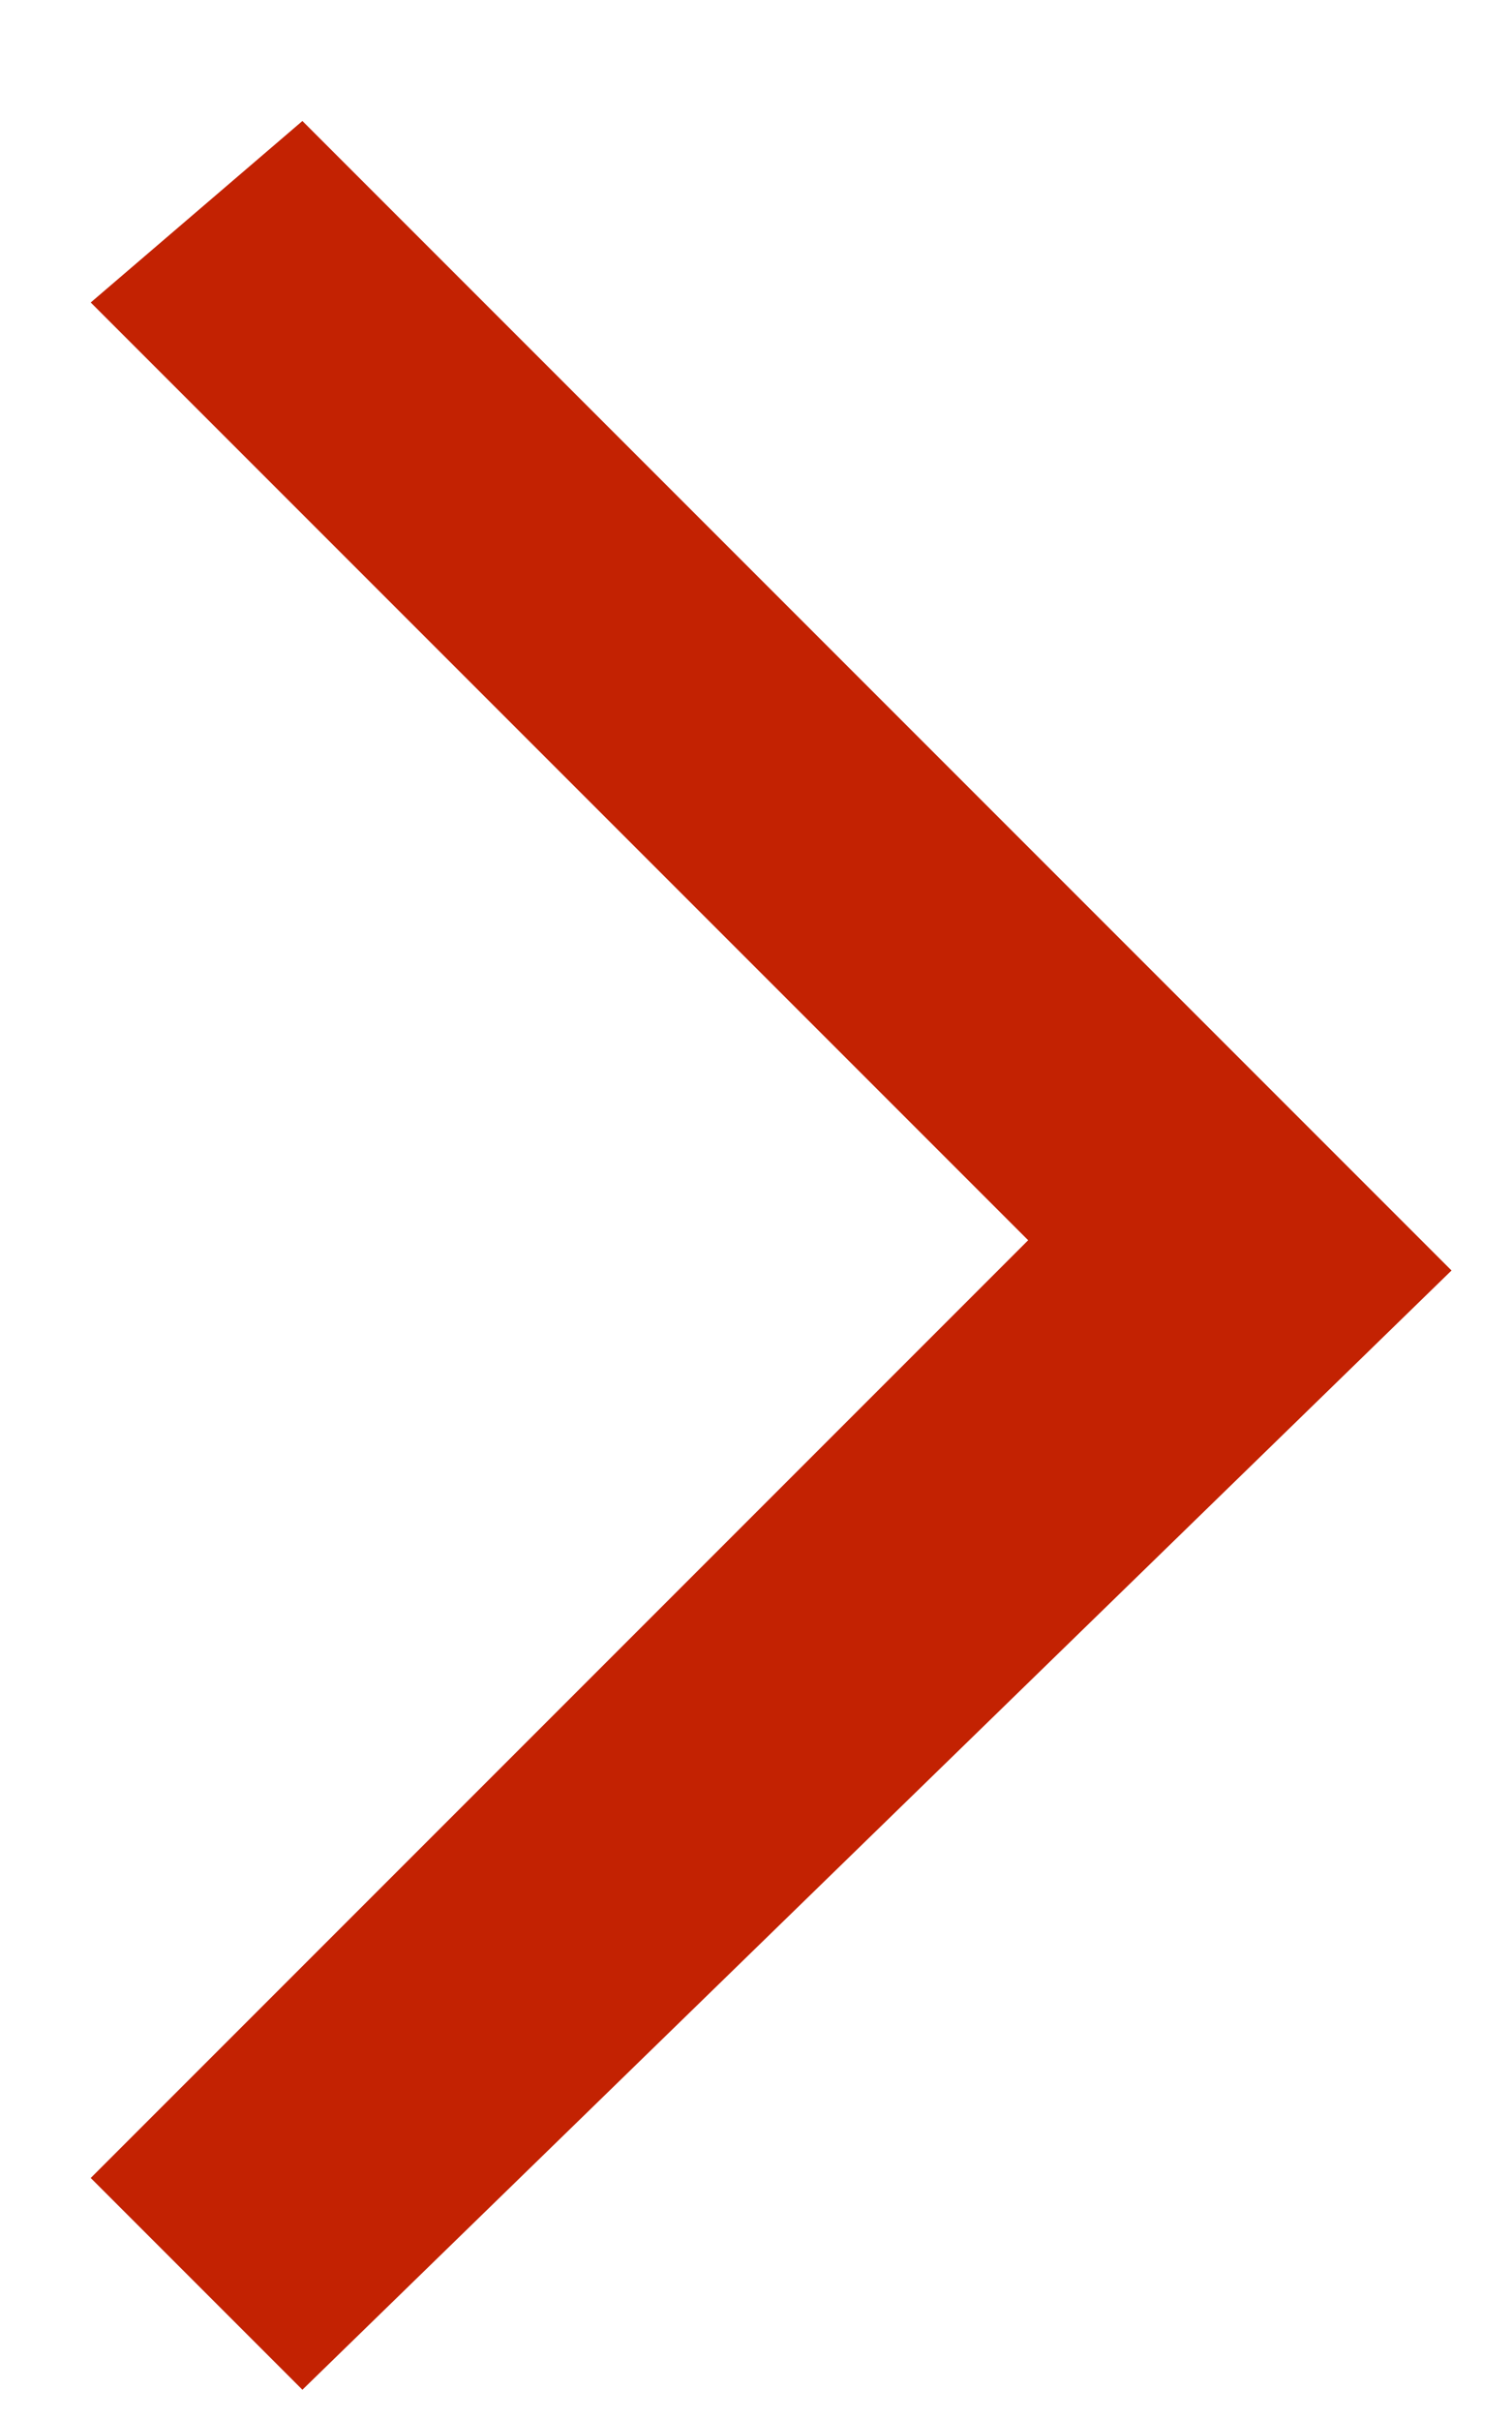
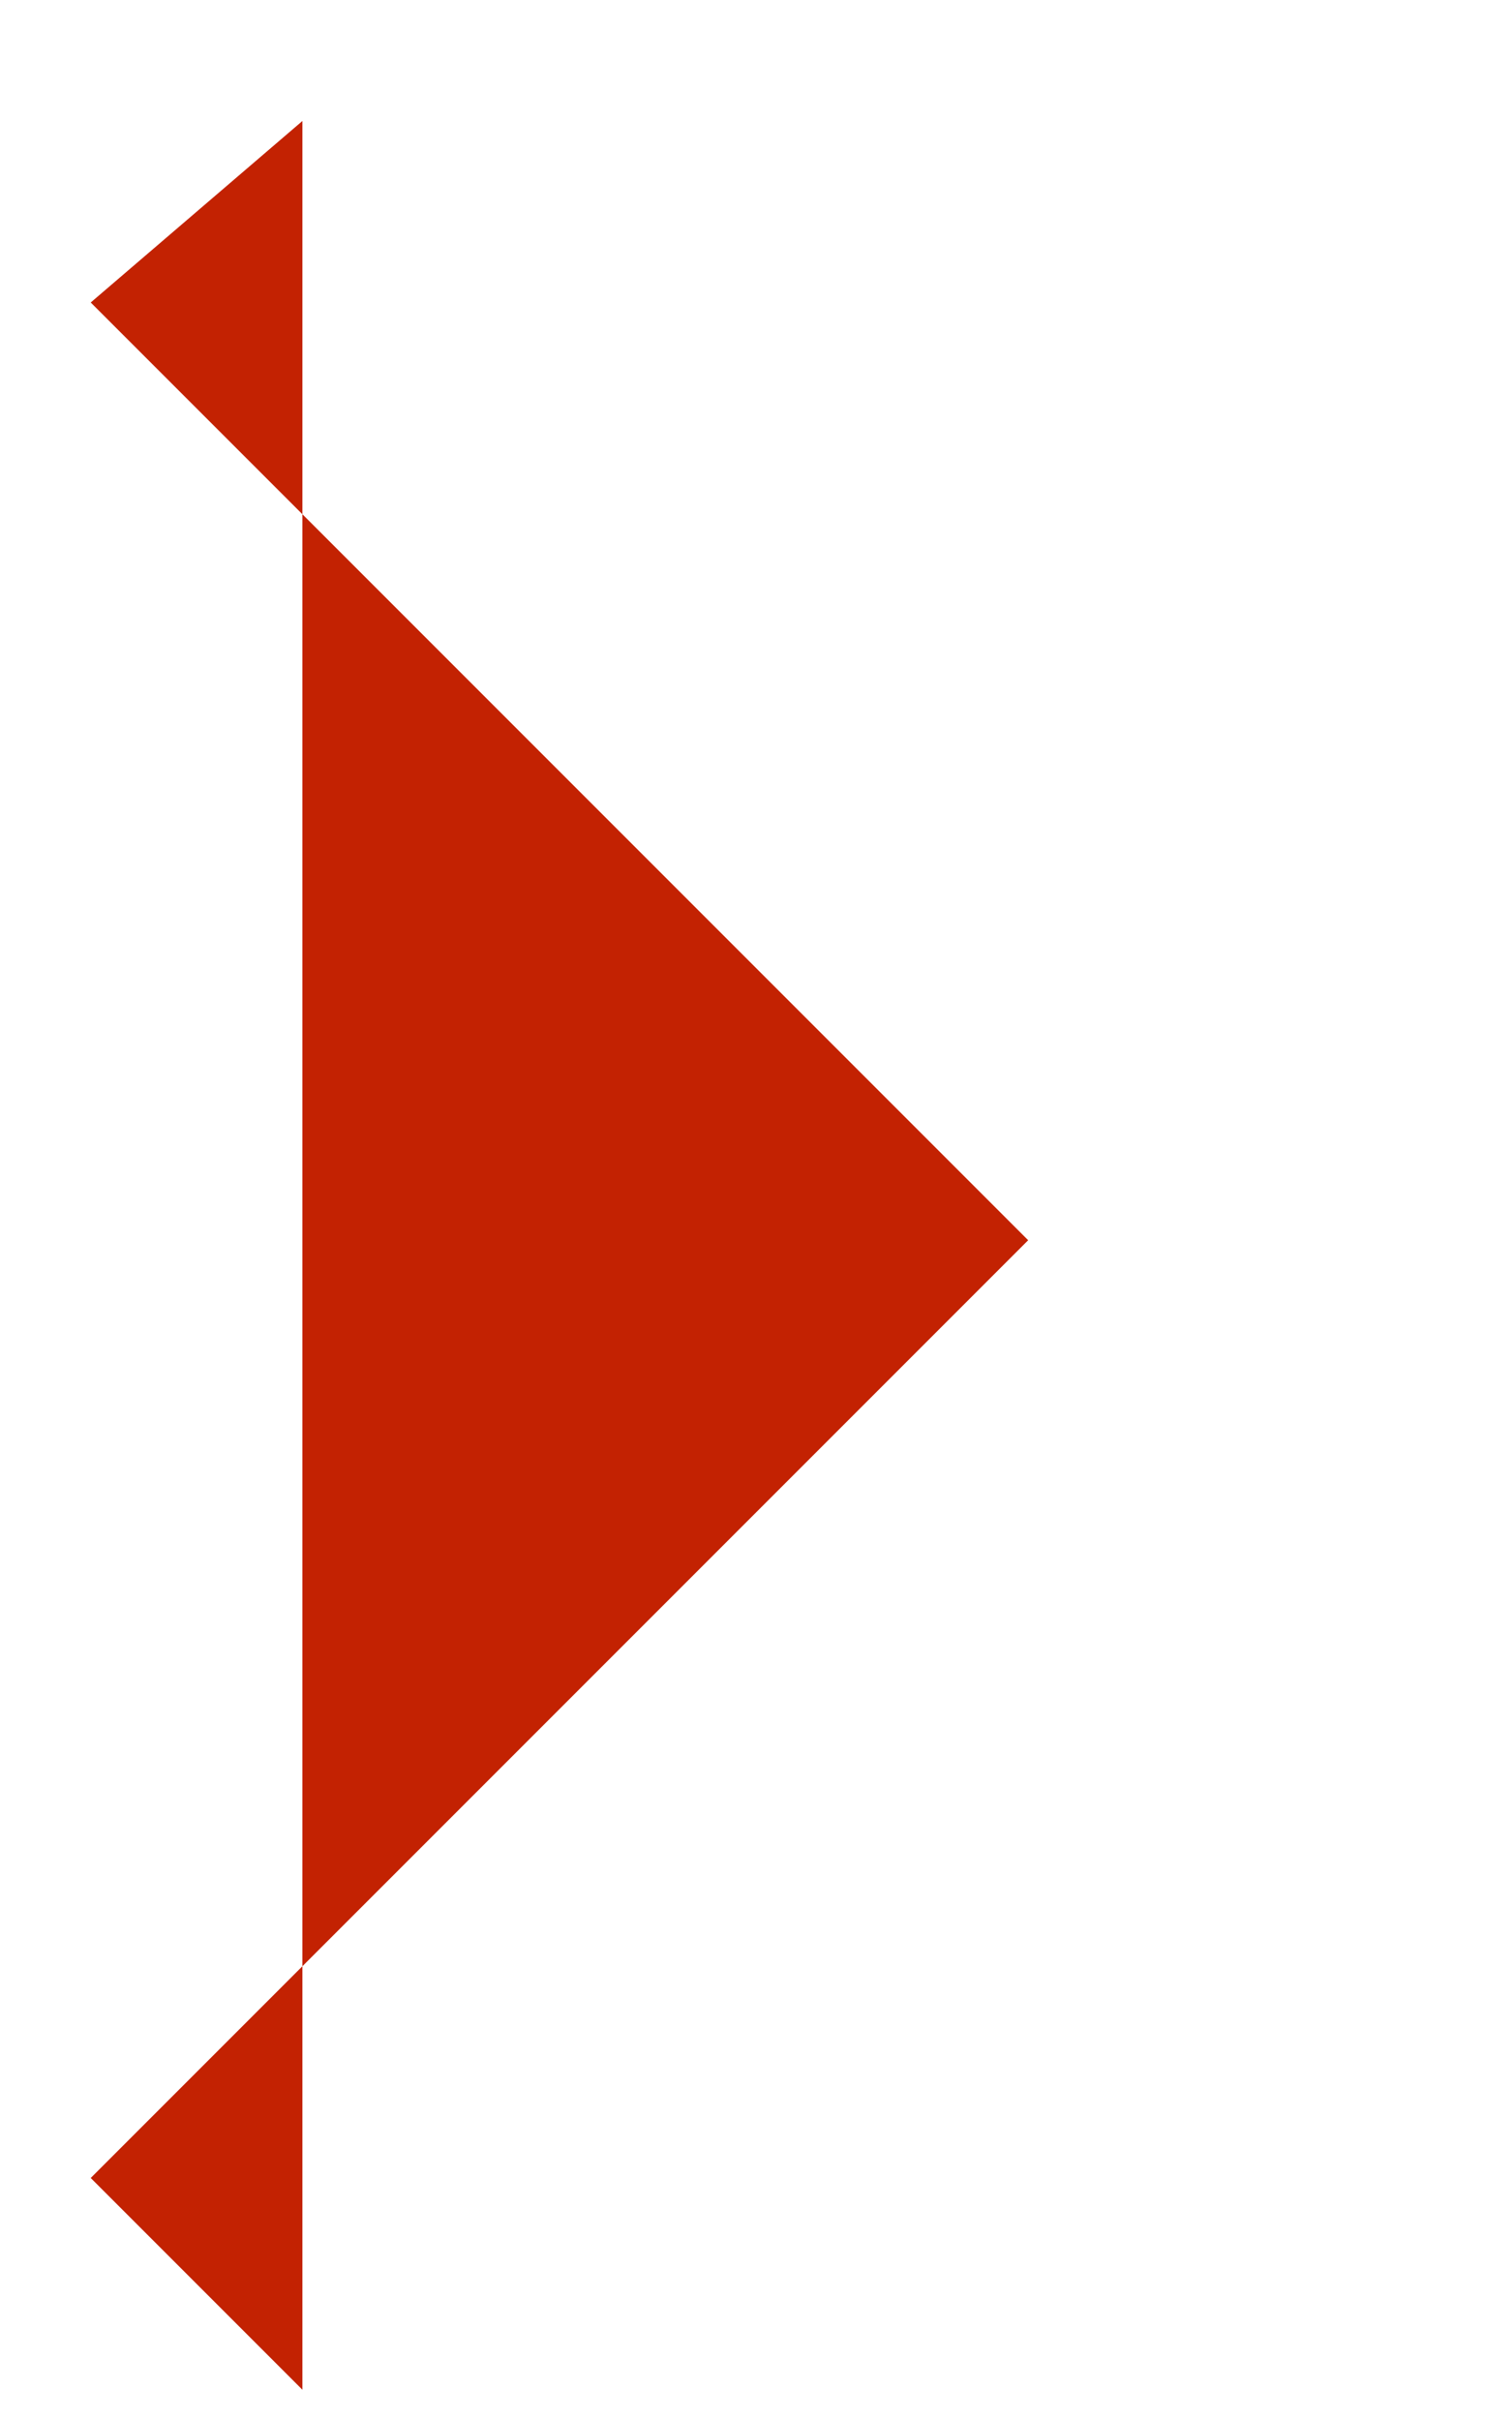
<svg xmlns="http://www.w3.org/2000/svg" version="1.1" id="Layer_1" x="0px" y="0px" viewBox="0 0 5 8" style="enable-background:new 0 0 5 8;" xml:space="preserve">
  <style type="text/css">
	.st0{enable-background:new    ;}
	.st1{fill:#C32202;}
</style>
  <title>⌃</title>
  <desc>Created with Sketch.</desc>
  <g id="Symbols">
    <g id="Link" transform="translate(-77, -13)">
      <g class="st0">
-         <path class="st1" d="M78,13.4l3.8,3.8L78,20.9l-0.7-0.7l3.1-3.1l-3.1-3.1L78,13.4z" />
+         <path class="st1" d="M78,13.4L78,20.9l-0.7-0.7l3.1-3.1l-3.1-3.1L78,13.4z" />
      </g>
    </g>
  </g>
</svg>